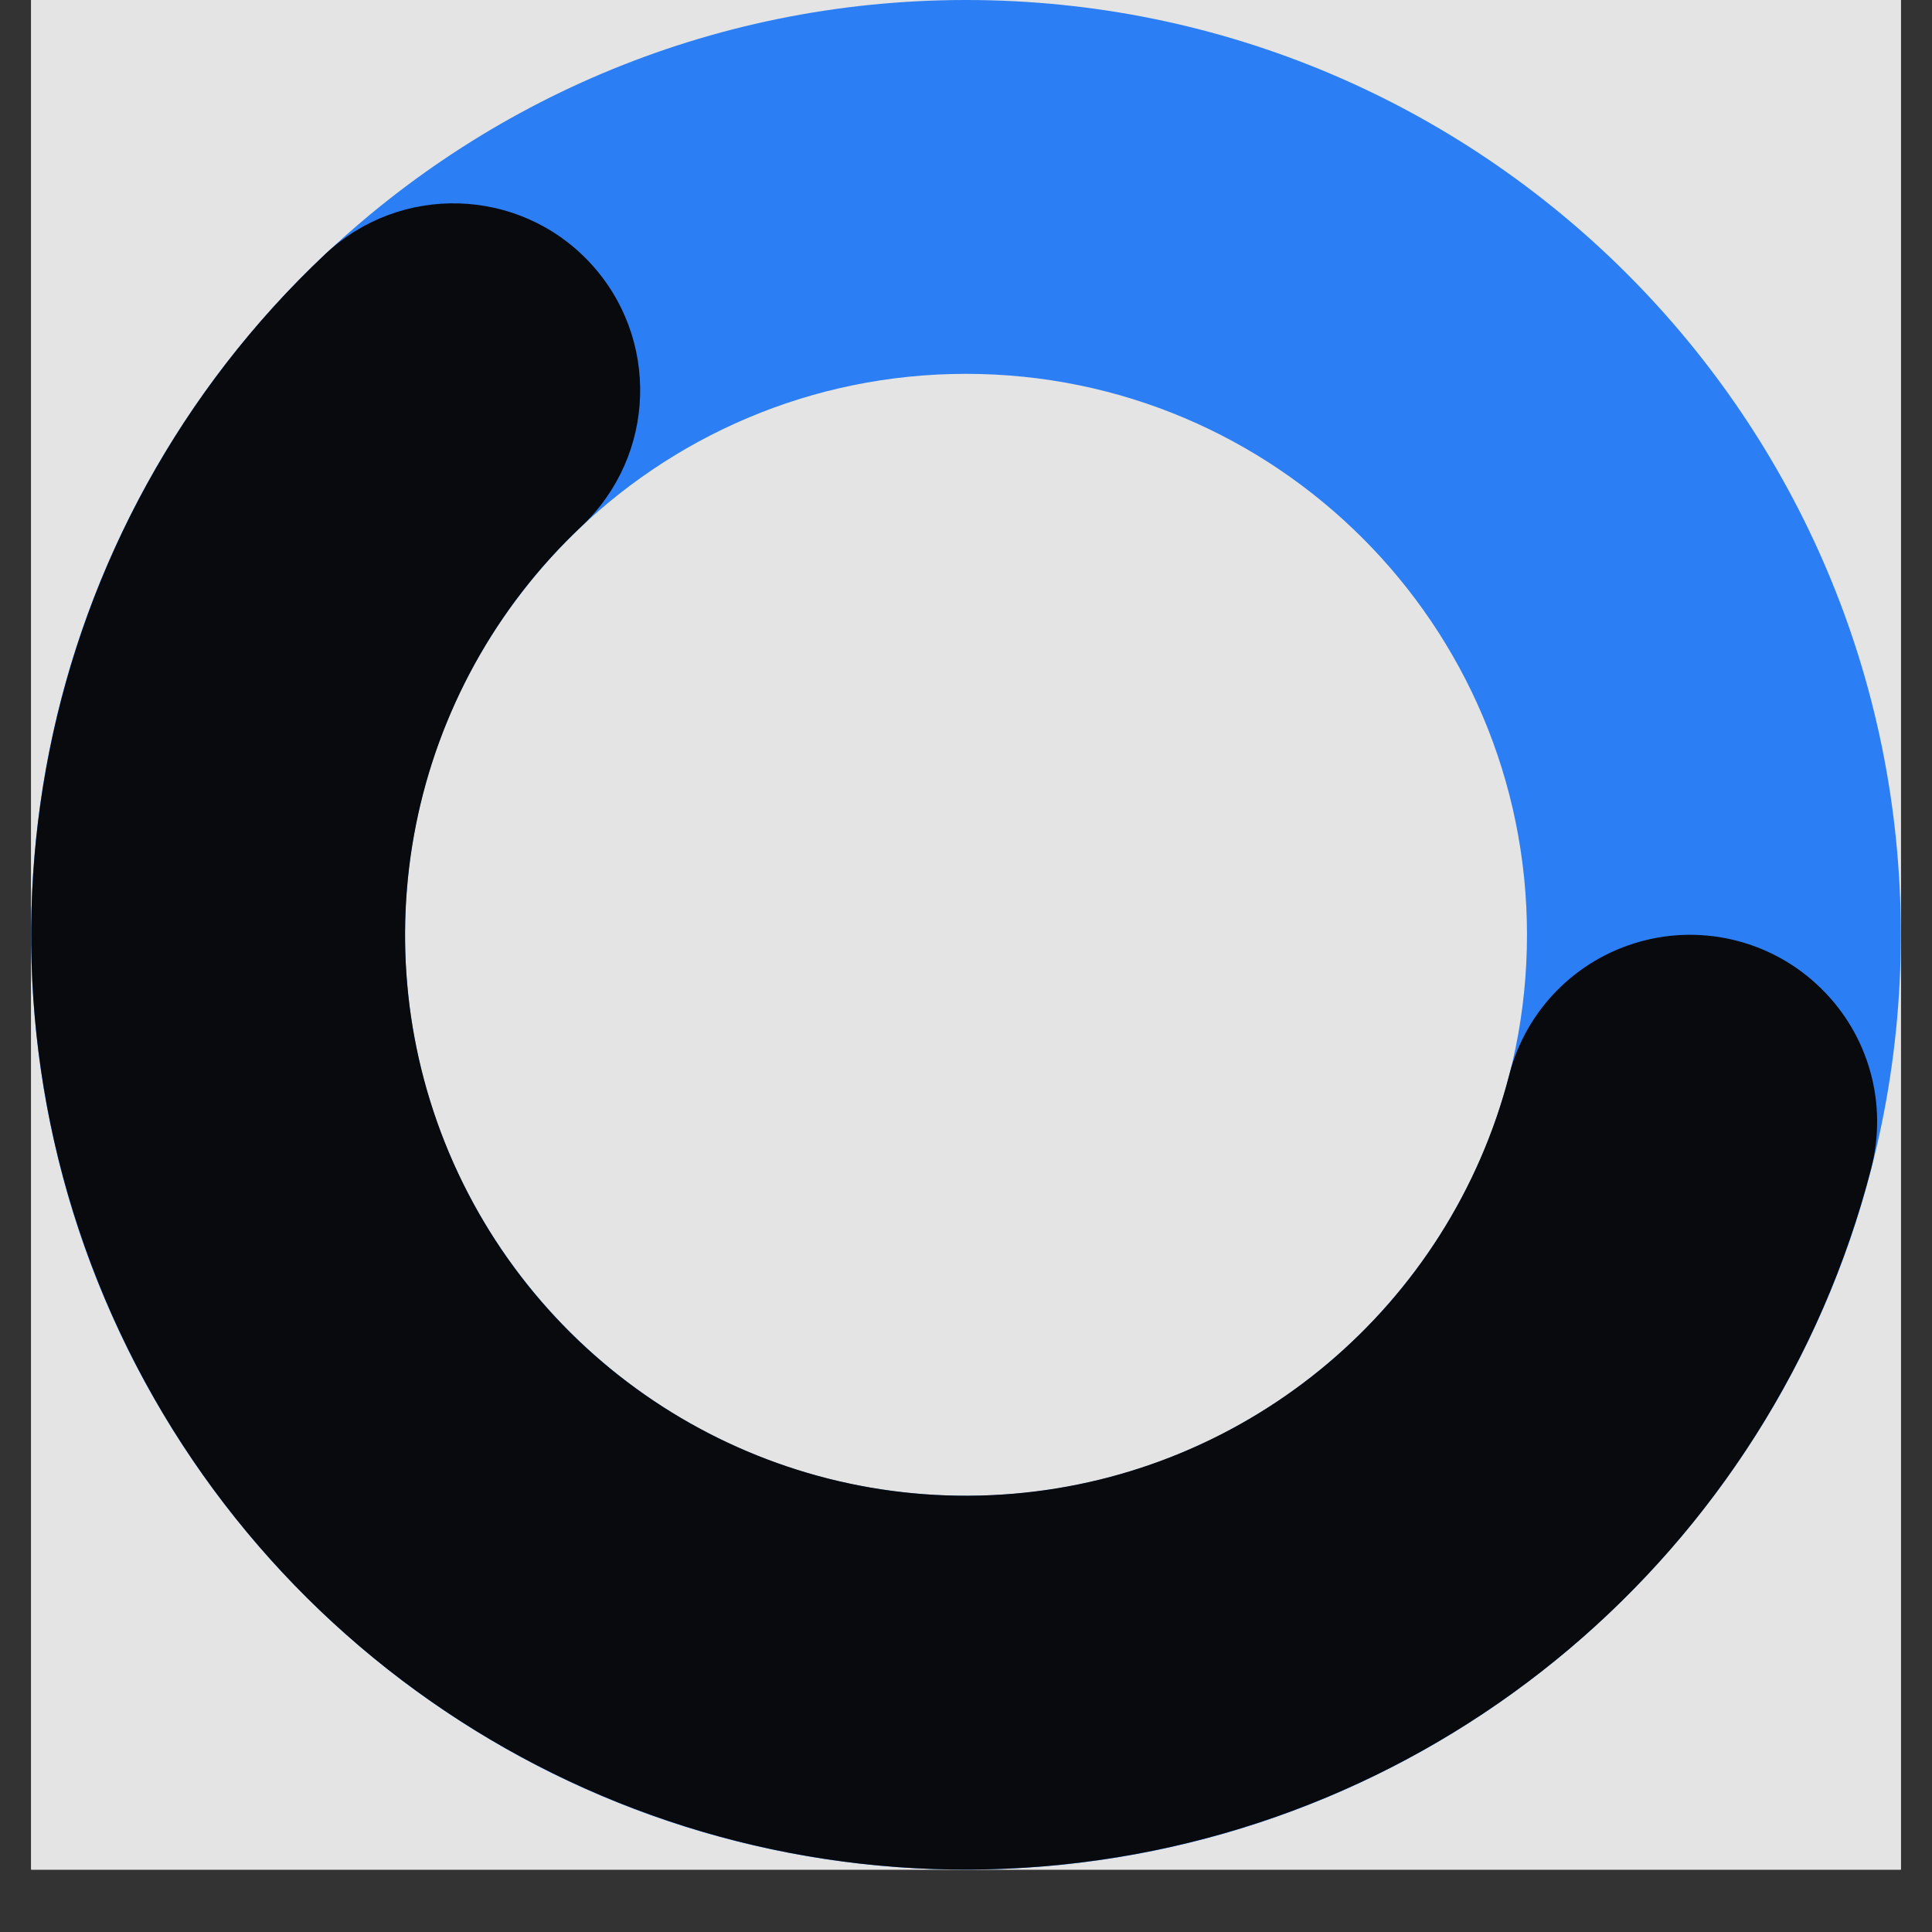
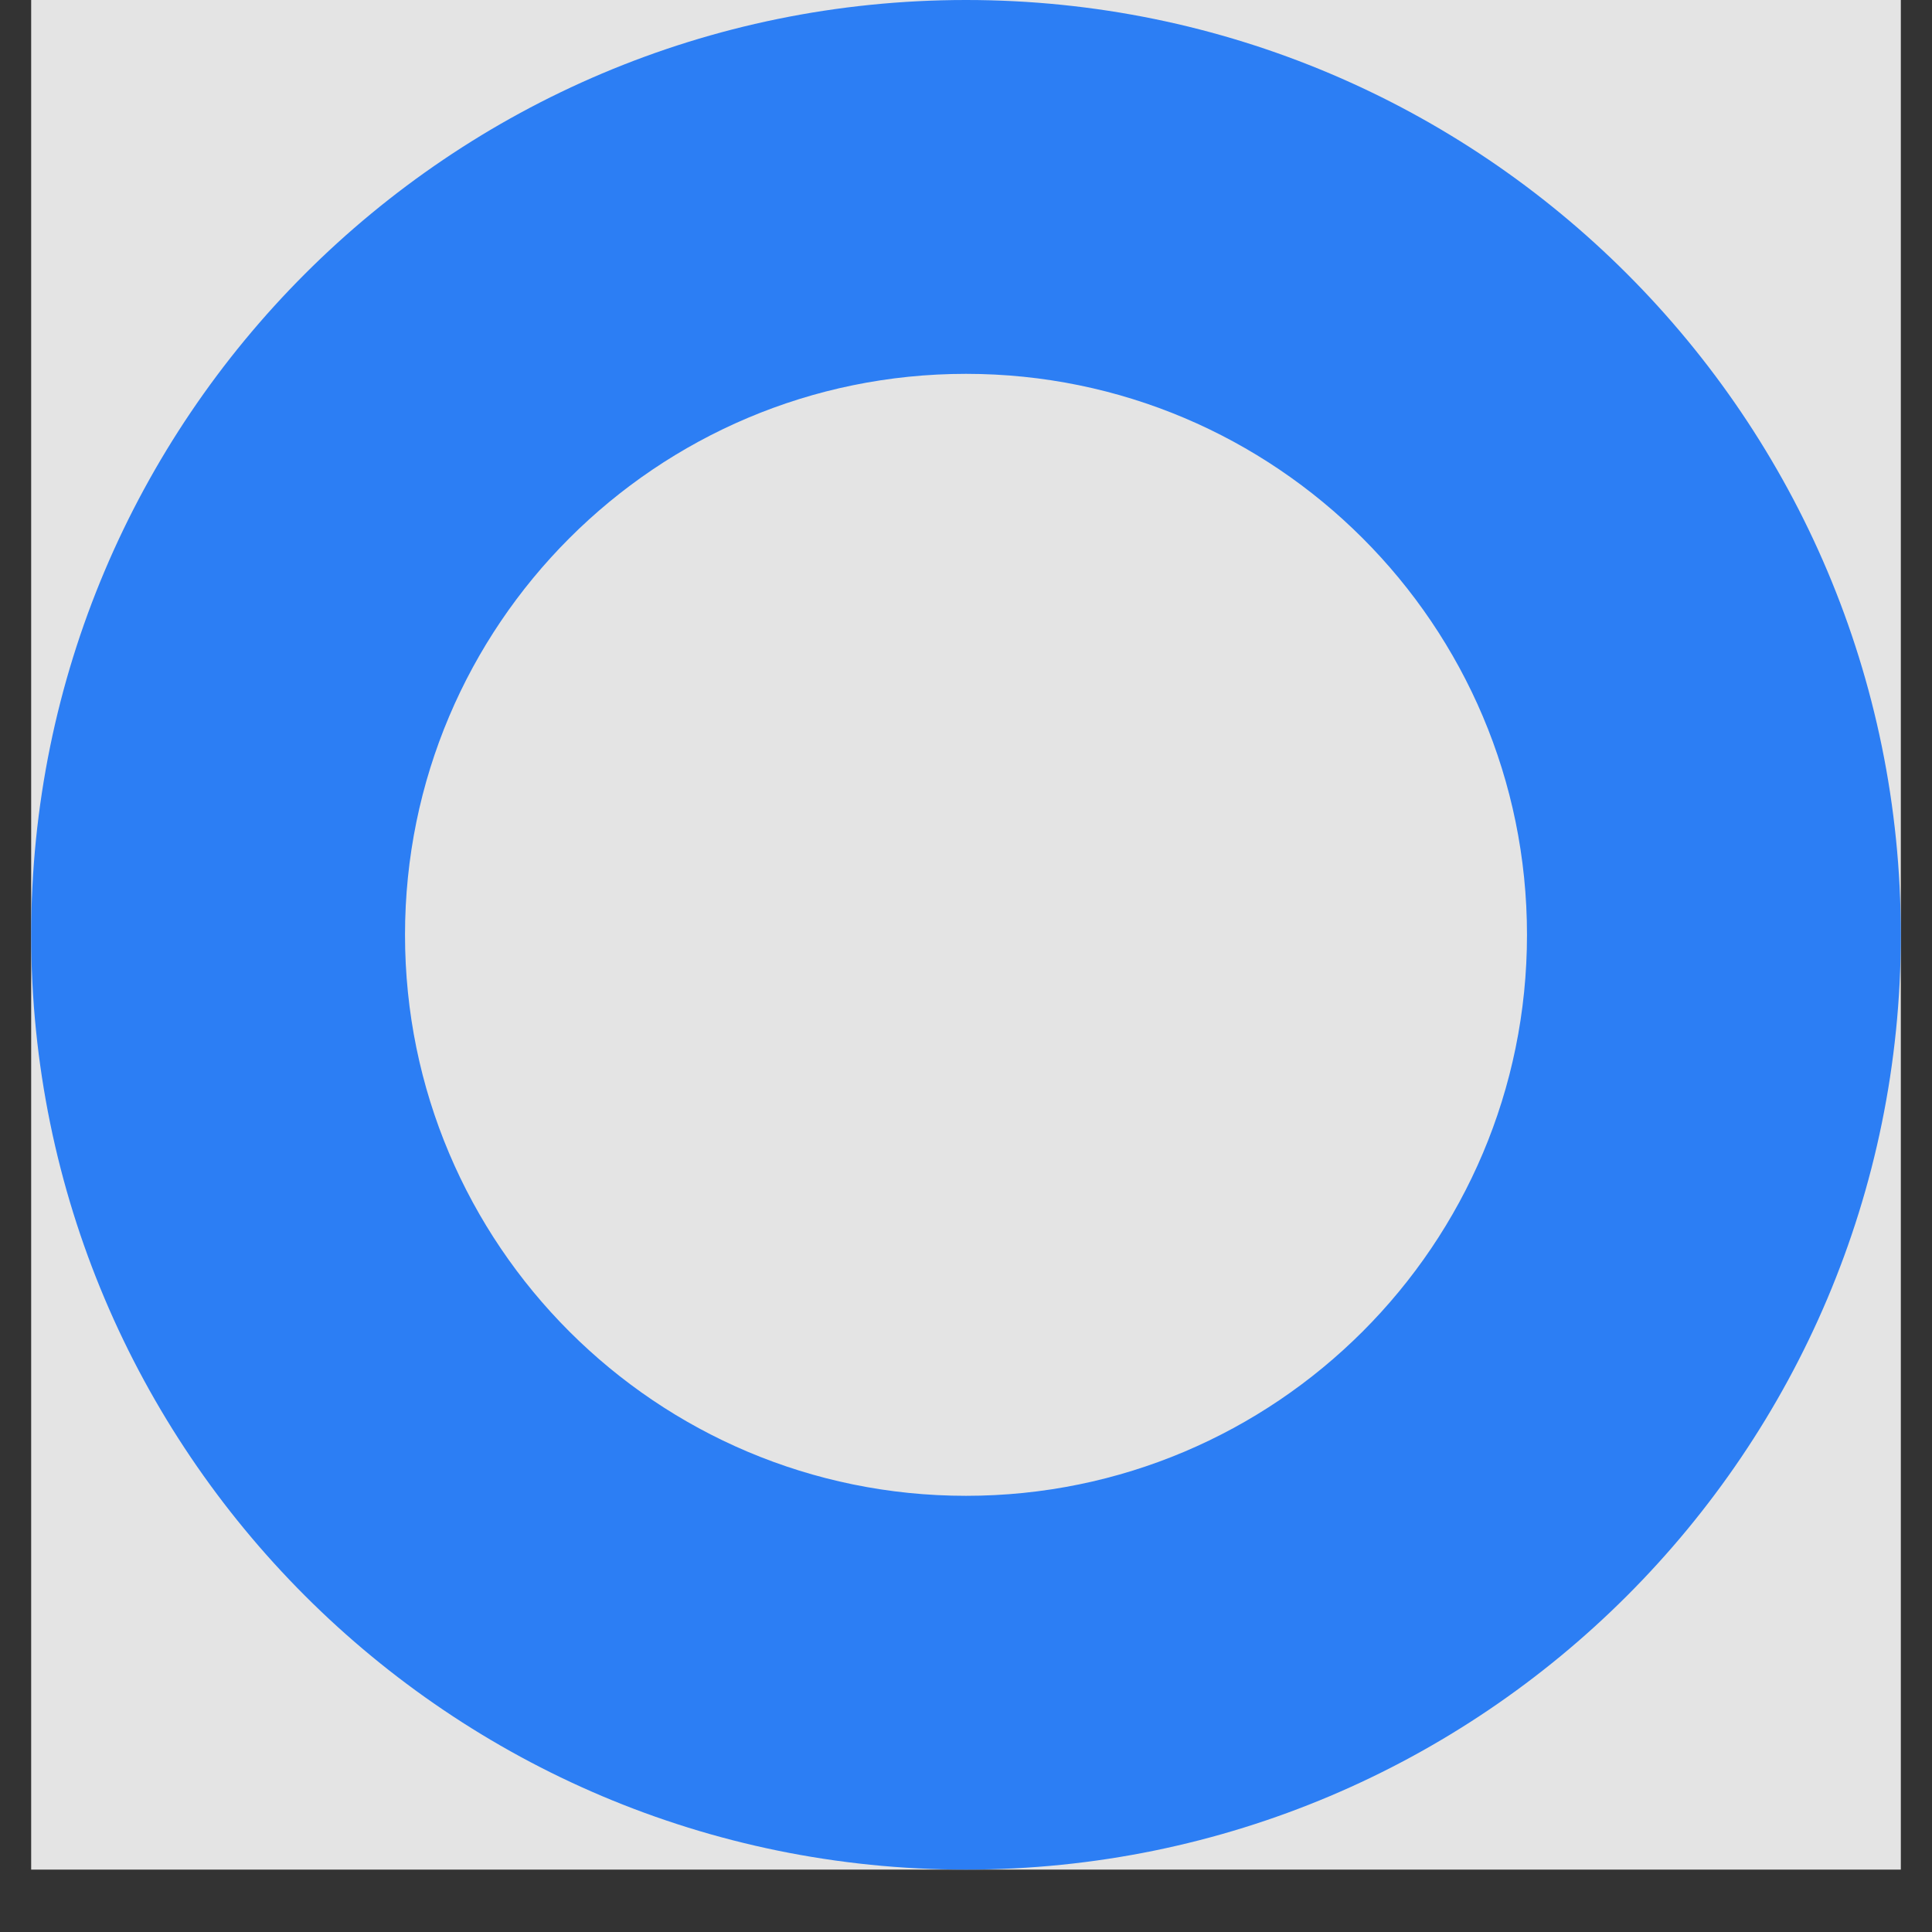
<svg xmlns="http://www.w3.org/2000/svg" width="40" zoomAndPan="magnify" viewBox="0 0 30 30" height="40" preserveAspectRatio="xMidYMid meet" version="1.2">
  <rect x="0" y="0" width="30" height="30" fill="#333333" stroke="none" />
  <defs>
    <clipPath id="98175a890a">
      <path d="M 0.484 0 L 29.516 0 L 29.516 29.031 L 0.484 29.031 Z M 0.484 0 " />
    </clipPath>
    <clipPath id="33d8bdcfca">
-       <path d="M 0.484 0 L 29.516 0 L 29.516 29.031 L 0.484 29.031 Z M 0.484 0 " />
+       <path d="M 0.484 0 L 29.516 0 L 29.516 29.031 L 0.484 29.031 Z " />
    </clipPath>
    <clipPath id="d81f2aec16">
      <path d="M 29.516 14.516 C 29.516 22.531 23.016 29.031 15 29.031 C 6.984 29.031 0.484 22.531 0.484 14.516 C 0.484 6.5 6.984 0 15 0 C 23.016 0 29.516 6.5 29.516 14.516 L 23.711 14.516 C 23.711 9.707 19.809 5.805 15 5.805 C 10.191 5.805 6.289 9.707 6.289 14.516 C 6.289 19.328 10.191 23.227 15 23.227 C 19.809 23.227 23.711 19.328 23.711 14.516 Z M 29.516 14.516 " />
    </clipPath>
    <clipPath id="761d006150">
      <path d="M 0.484 3.062 L 29.176 3.062 L 29.176 29.031 L 0.484 29.031 Z M 0.484 3.062 " />
    </clipPath>
    <clipPath id="74f3eeb951">
-       <path d="M 29.055 18.145 C 27.512 24.121 22.359 28.469 16.207 28.98 C 10.059 29.496 4.254 26.062 1.742 20.426 C -0.77 14.789 0.555 8.18 5.047 3.949 C 6.215 2.848 8.055 2.902 9.152 4.07 C 10.25 5.238 10.195 7.074 9.027 8.176 C 6.332 10.715 5.539 14.68 7.043 18.062 C 8.551 21.445 12.035 23.504 15.727 23.195 C 19.414 22.887 22.508 20.277 23.434 16.695 C 23.691 15.688 24.469 14.898 25.469 14.621 C 26.465 14.344 27.539 14.621 28.277 15.348 C 29.02 16.074 29.316 17.141 29.055 18.145 Z M 29.055 18.145 " />
-     </clipPath>
+       </clipPath>
  </defs>
  <g id="b2c62da296">
    <g clip-rule="nonzero" clip-path="url(#98175a890a)">
-       <path style=" stroke:none;fill-rule:nonzero;fill:#ffffff;fill-opacity:1;" d="M 0.484 0 L 29.516 0 L 29.516 29.031 L 0.484 29.031 Z M 0.484 0 " />
      <path style=" stroke:none;fill-rule:nonzero;fill:#e4e4e4;fill-opacity:1;" d="M 0.484 0 L 29.516 0 L 29.516 29.031 L 0.484 29.031 Z M 0.484 0 " />
    </g>
    <g clip-rule="nonzero" clip-path="url(#33d8bdcfca)">
      <g clip-rule="nonzero" clip-path="url(#d81f2aec16)">
        <path style=" stroke:none;fill-rule:nonzero;fill:#2c7ef4;fill-opacity:1;" d="M 29.516 0 L 29.516 29.031 L 0.484 29.031 L 0.484 0 Z M 29.516 0 " />
      </g>
    </g>
    <g clip-rule="nonzero" clip-path="url(#761d006150)">
      <g clip-rule="nonzero" clip-path="url(#74f3eeb951)">
        <path style=" stroke:none;fill-rule:nonzero;fill:#080a0e;fill-opacity:1;" d="M 29.516 0 L 29.516 29.031 L 0.484 29.031 L 0.484 0 Z M 29.516 0 " />
      </g>
    </g>
  </g>
</svg>